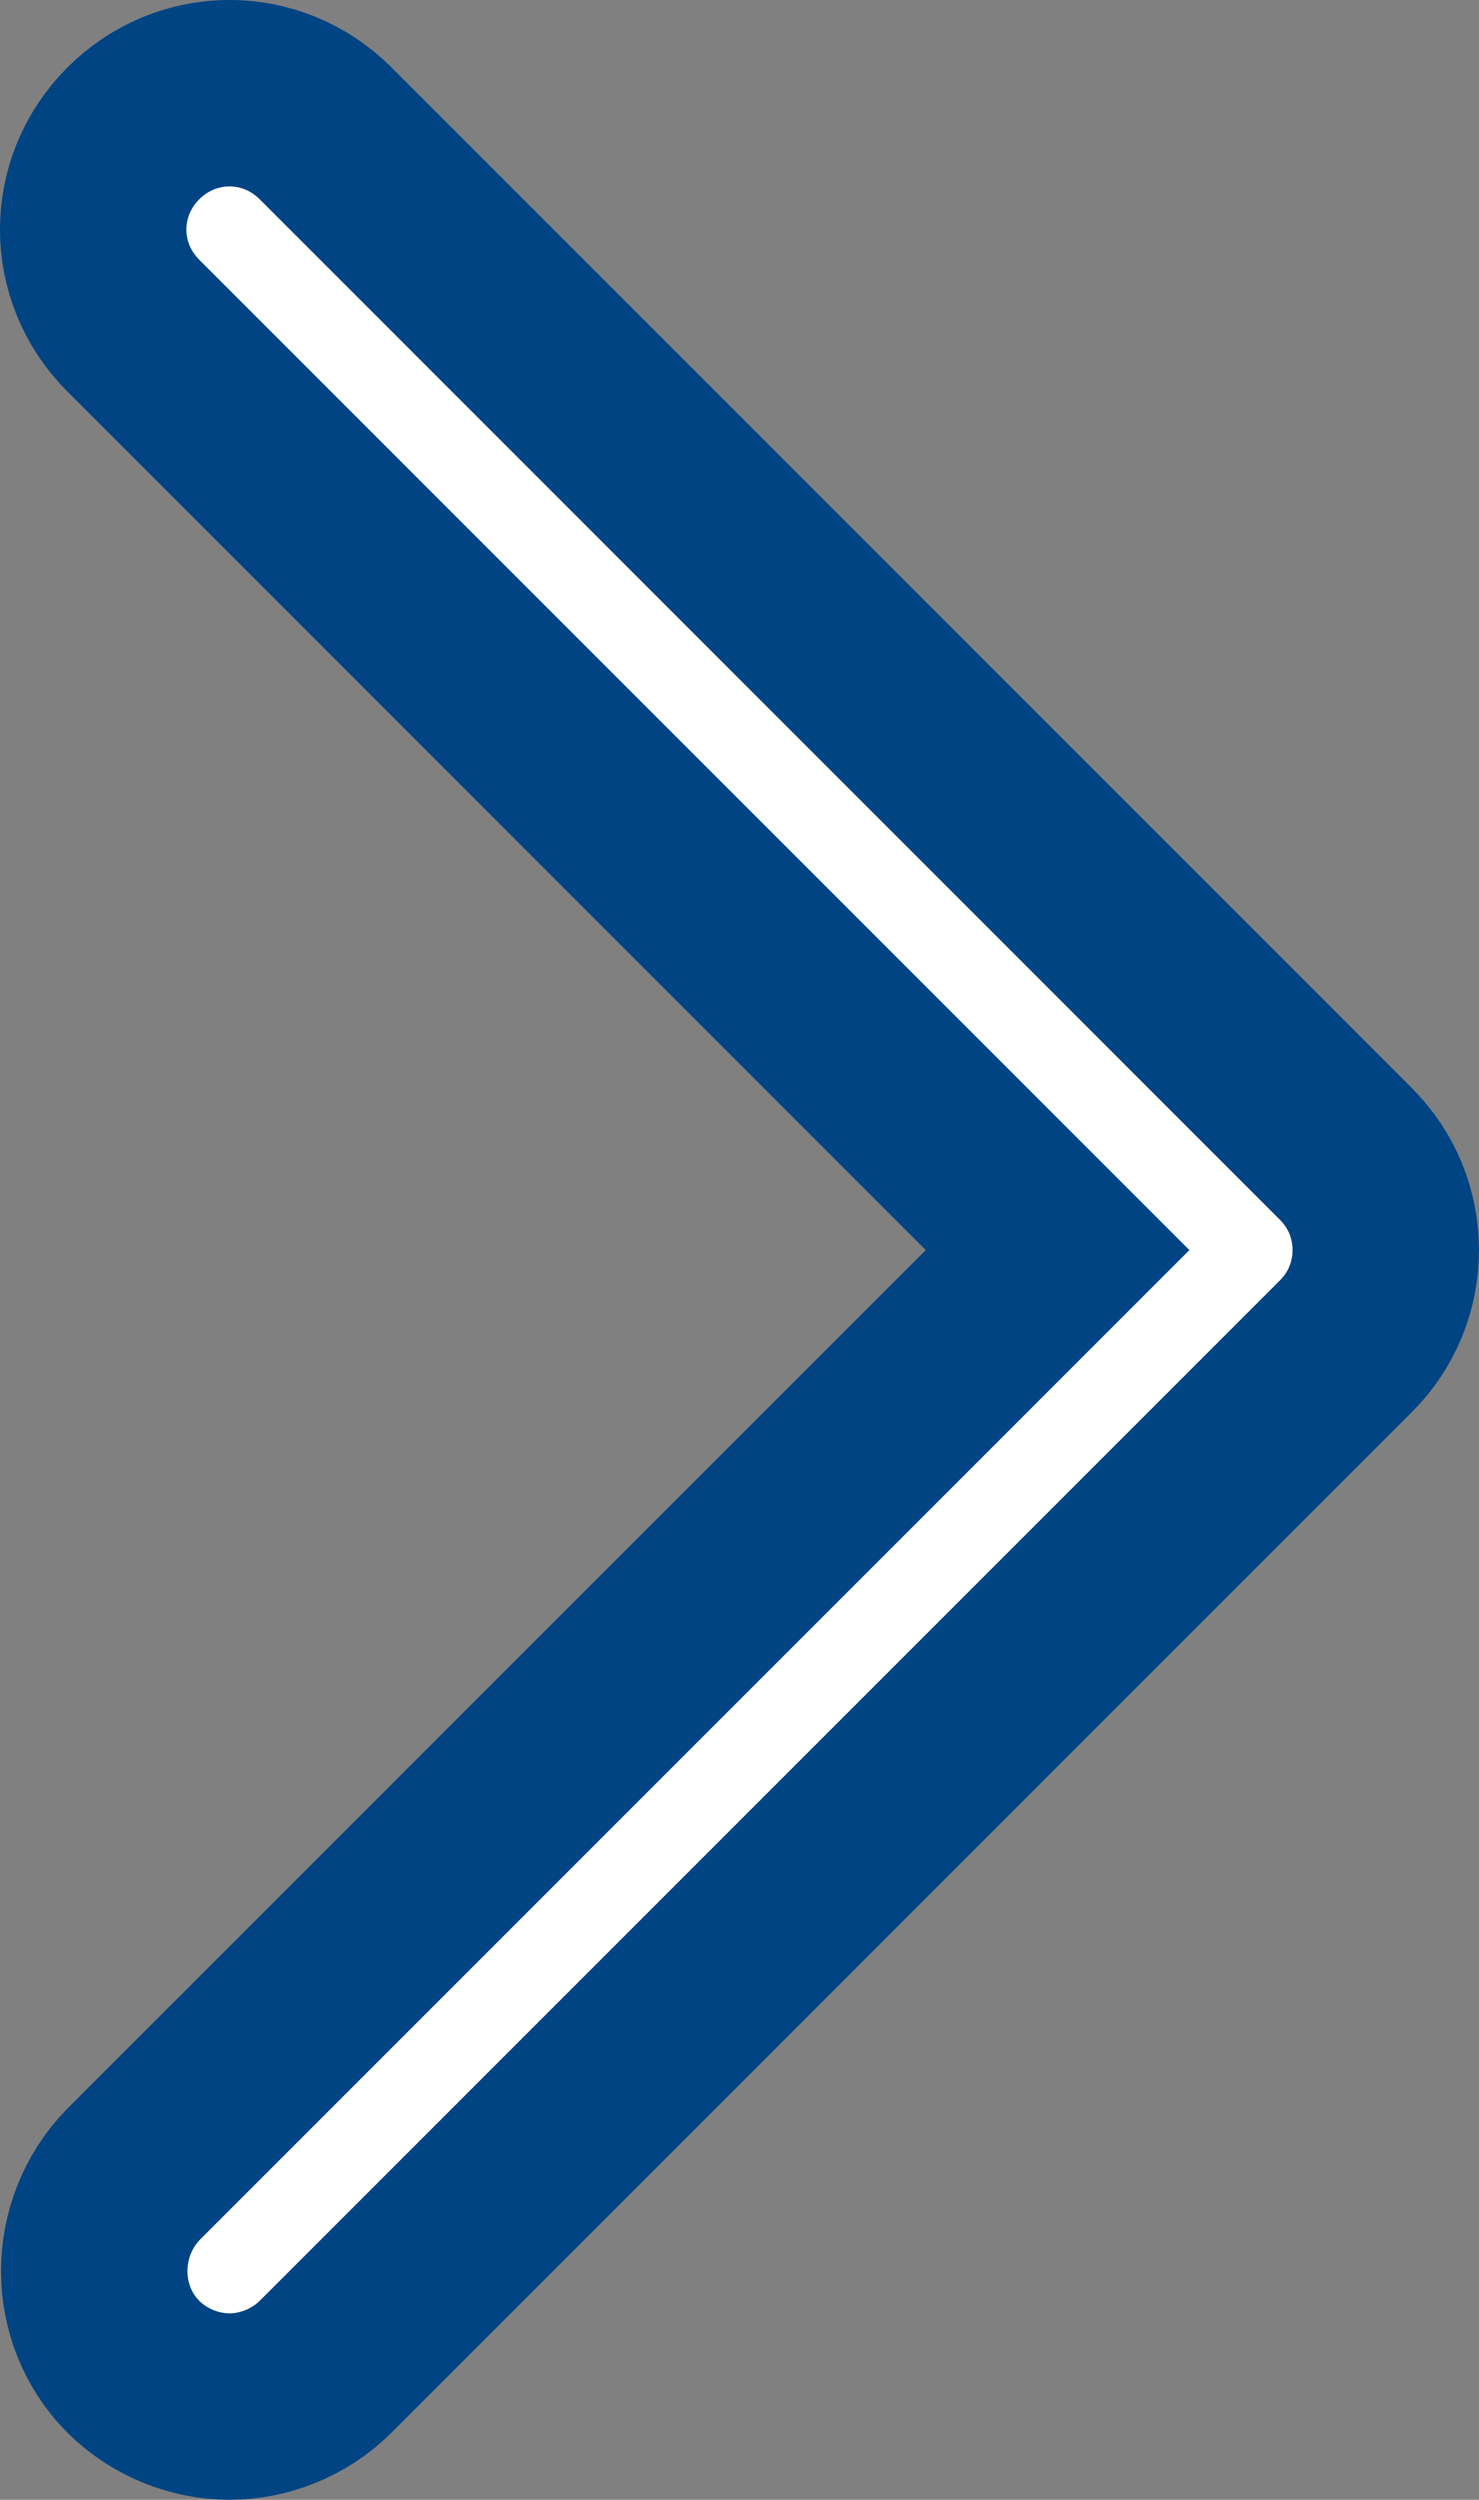
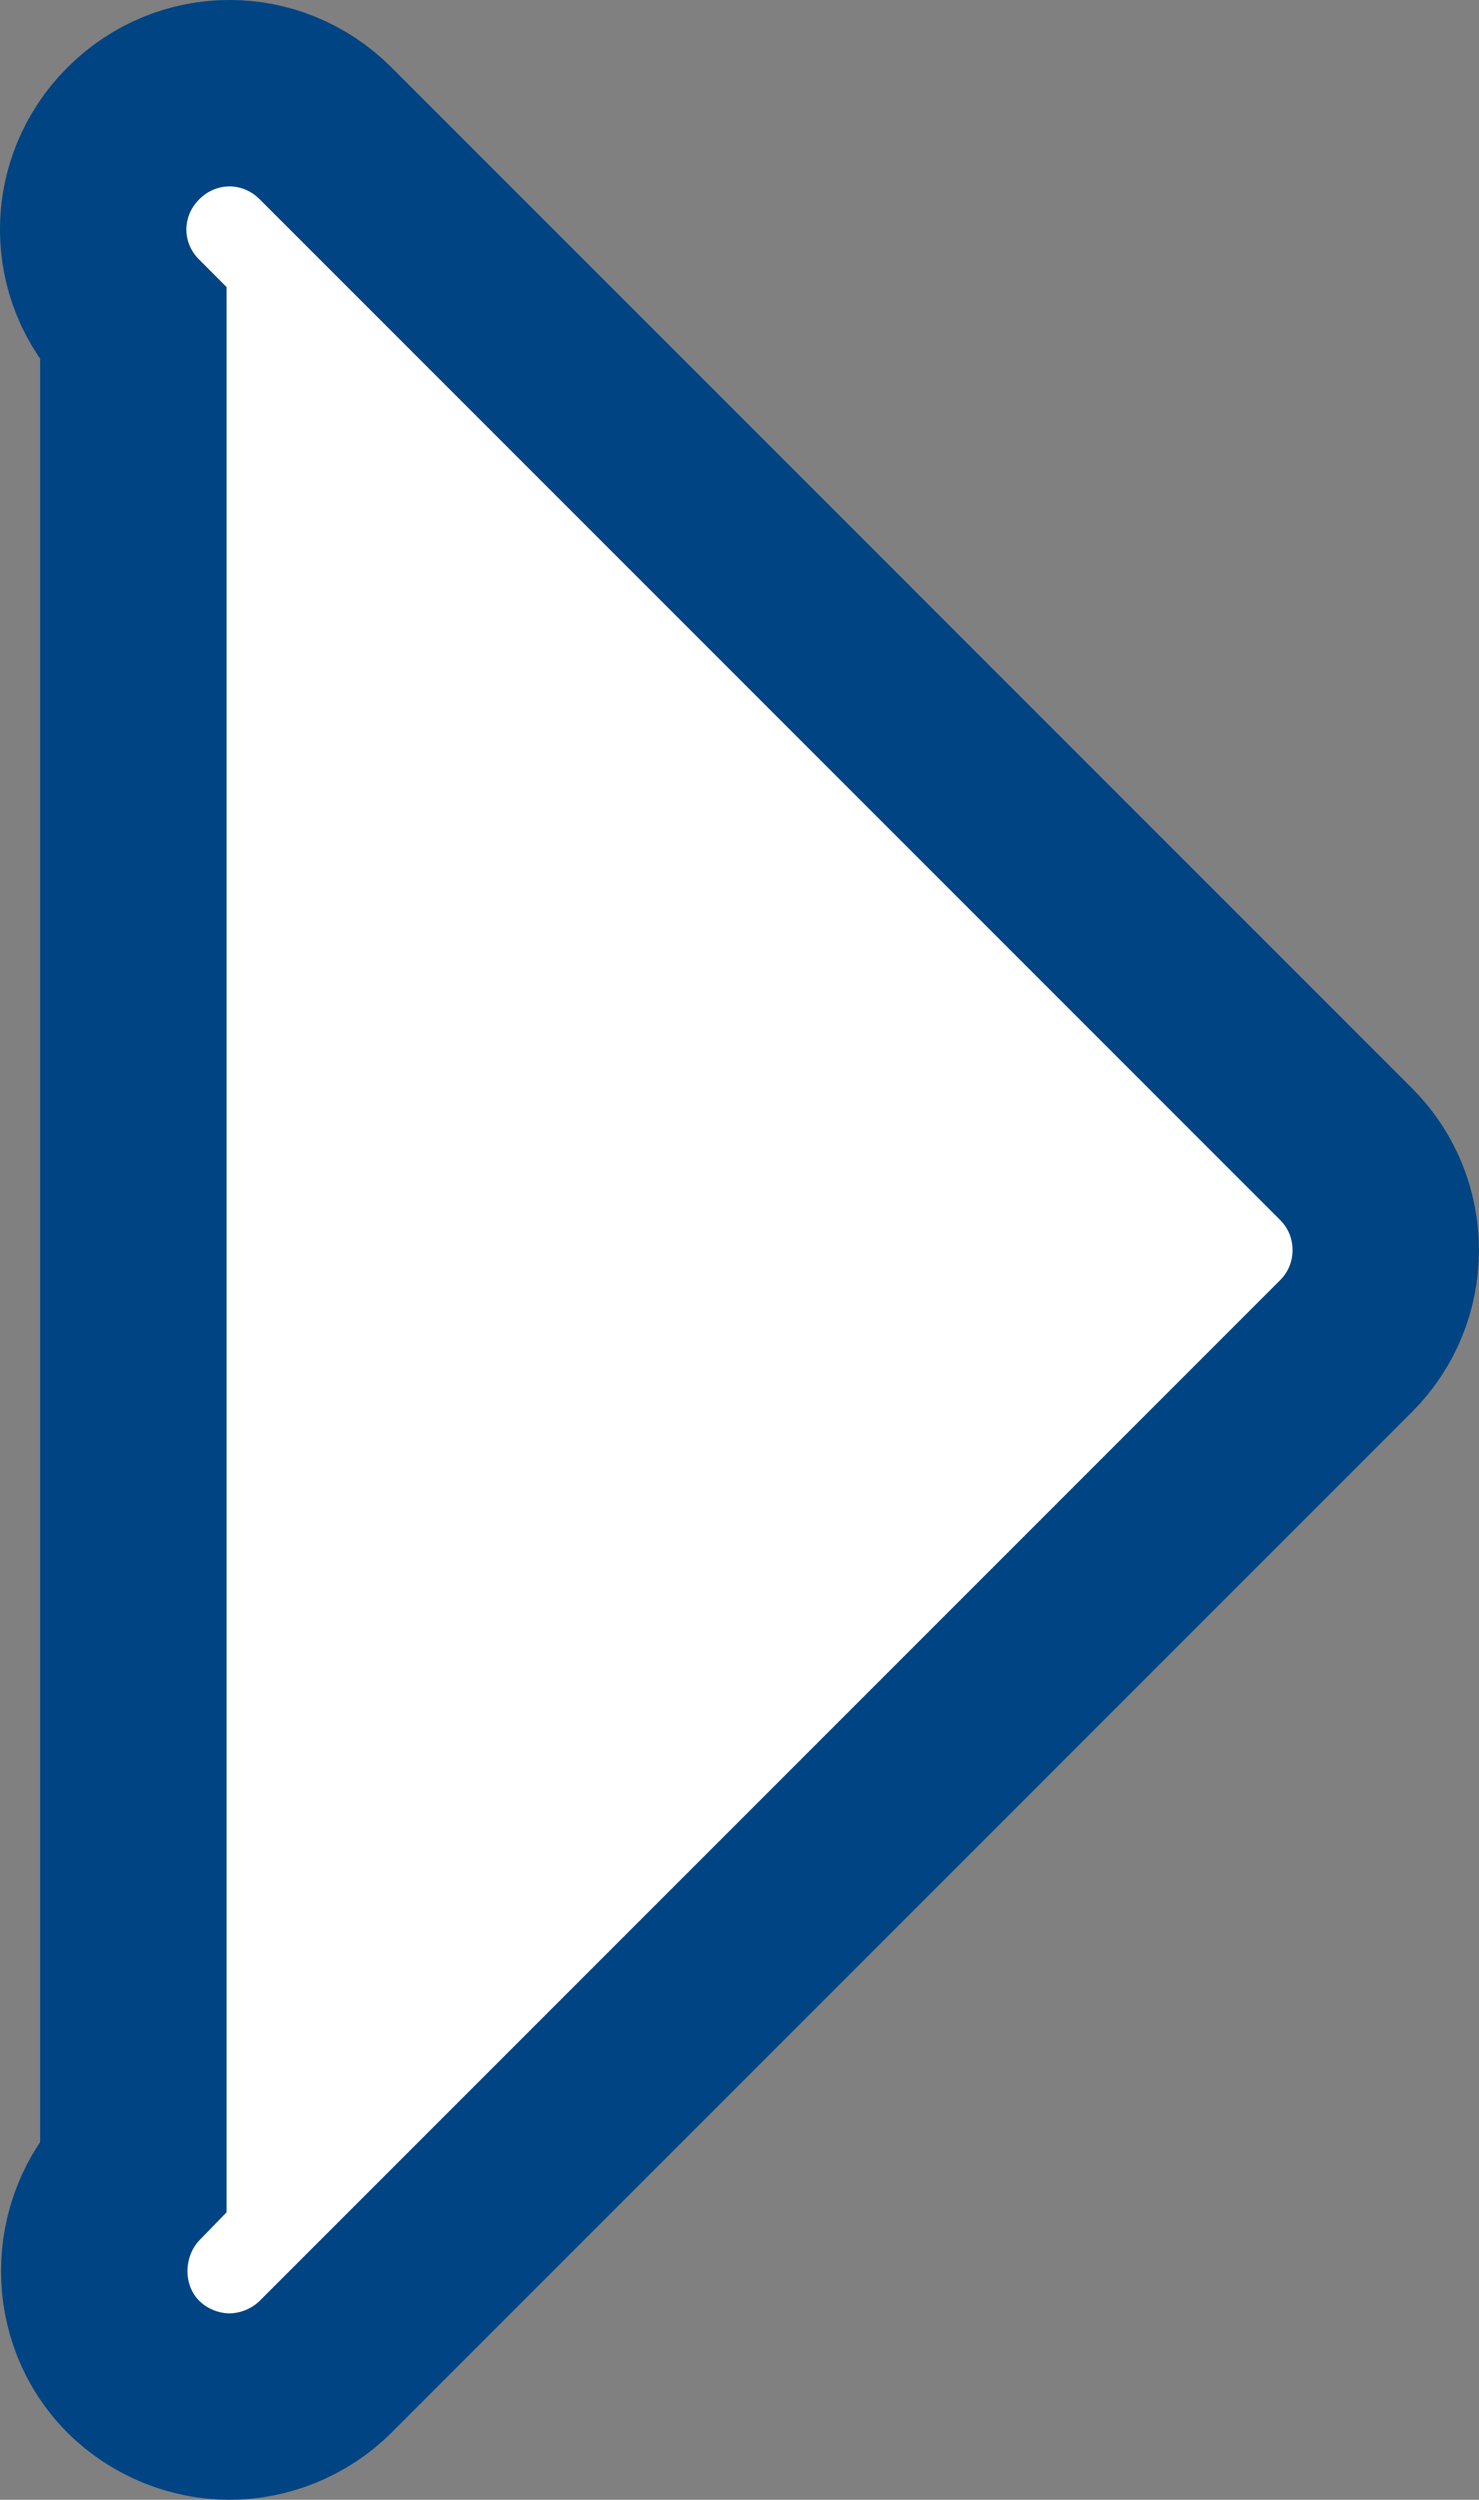
<svg xmlns="http://www.w3.org/2000/svg" version="1.1" x="0px" y="0px" width="23.802px" height="40.222px" viewBox="0 0 23.802 40.222" enable-background="new 0 0 23.802 40.222" xml:space="preserve">
  <rect x="0" y="0" width="23.802" height="40.222" fill="#808080" stroke="none" />
  <g id="bg">
</g>
  <g id="bg_1_">
</g>
  <g id="design">
-     <path fill="#FFFFFF" stroke="#004483" stroke-width="3" stroke-miterlimit="10" d="M2.146,38.081   c0.42,0.42,0.995,0.641,1.547,0.641s1.127-0.221,1.547-0.641l16.42-16.42c0.42-0.42,0.641-0.972,0.641-1.547   c0-0.575-0.221-1.127-0.641-1.547L5.24,2.146c-0.862-0.862-2.232-0.862-3.094,0s-0.862,2.232,0,3.094L17.02,20.114L2.146,34.987   C1.307,35.849,1.307,37.242,2.146,38.081z" />
+     <path fill="#FFFFFF" stroke="#004483" stroke-width="3" stroke-miterlimit="10" d="M2.146,38.081   c0.42,0.42,0.995,0.641,1.547,0.641s1.127-0.221,1.547-0.641l16.42-16.42c0.42-0.42,0.641-0.972,0.641-1.547   c0-0.575-0.221-1.127-0.641-1.547L5.24,2.146c-0.862-0.862-2.232-0.862-3.094,0s-0.862,2.232,0,3.094L2.146,34.987   C1.307,35.849,1.307,37.242,2.146,38.081z" />
  </g>
  <g id="台股再起不再錯過_x28_after_x29_">
</g>
  <g id="台股再起不再錯過_x28_before_x29__1_" display="none">
</g>
  <g id="國際視野在地服務_x28_第二頁_x29_" display="none">
</g>
  <g id="國際視野在地服務_x28_第一頁_x29_">
</g>
</svg>